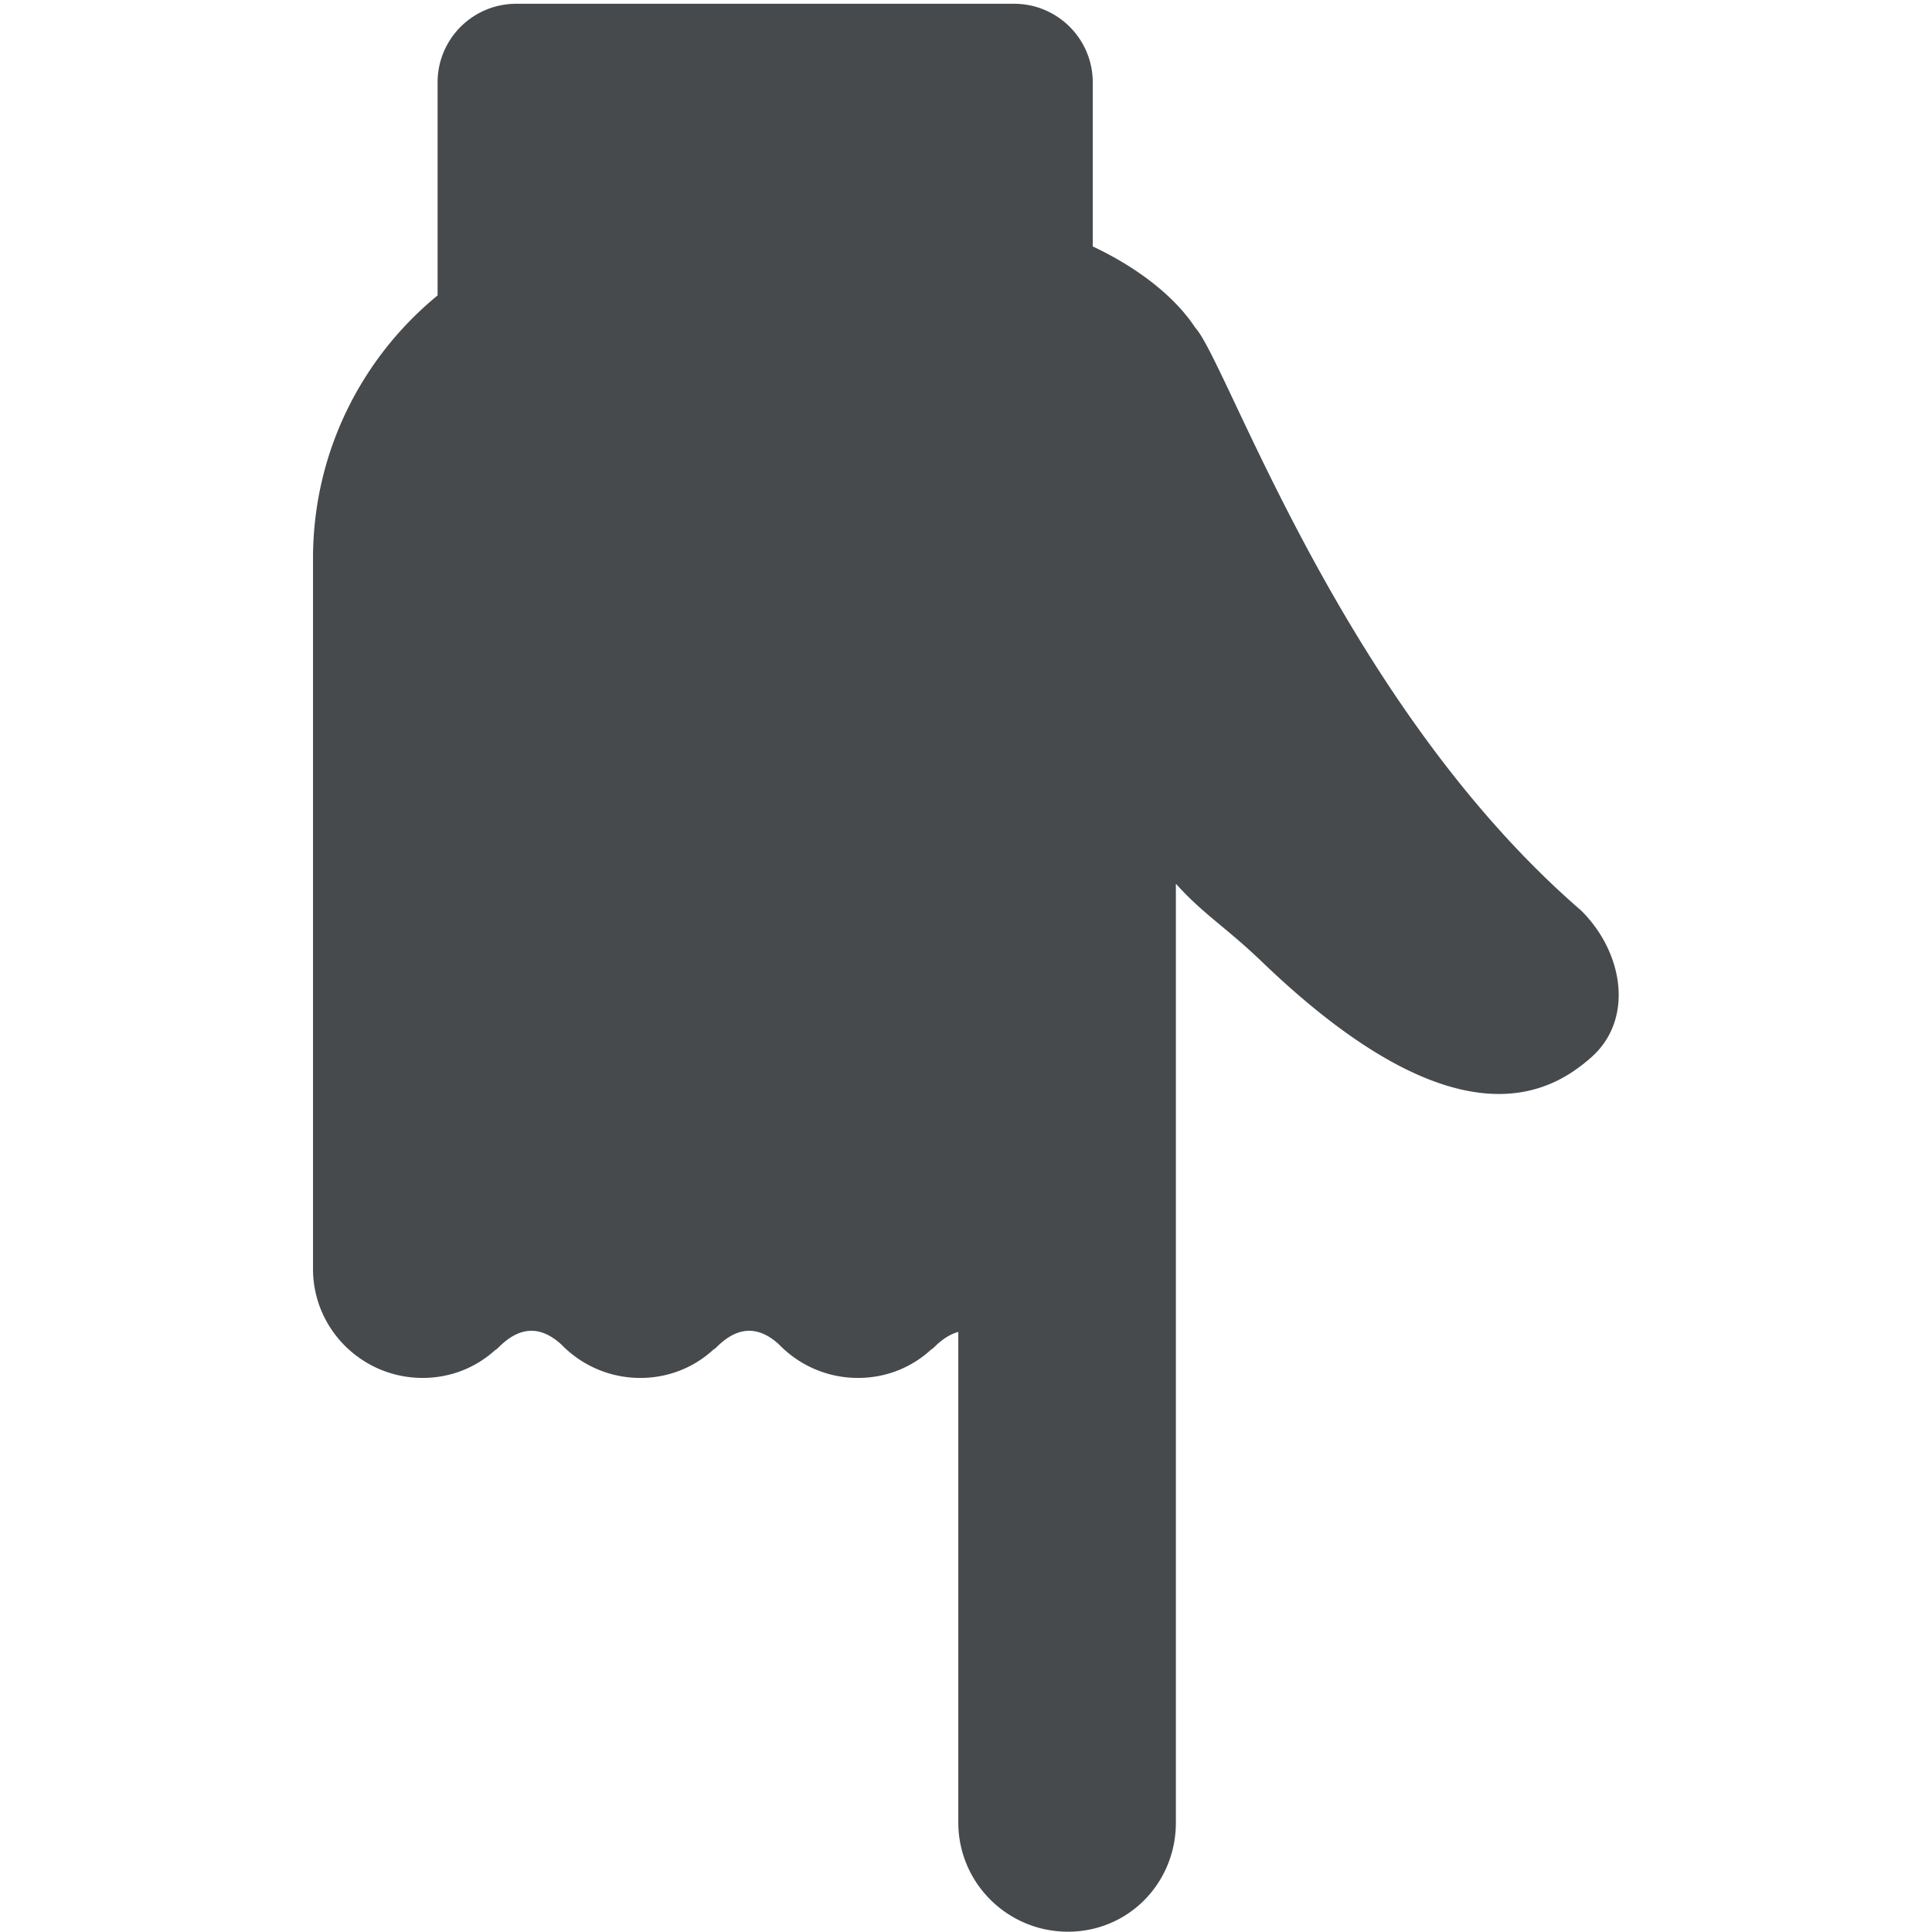
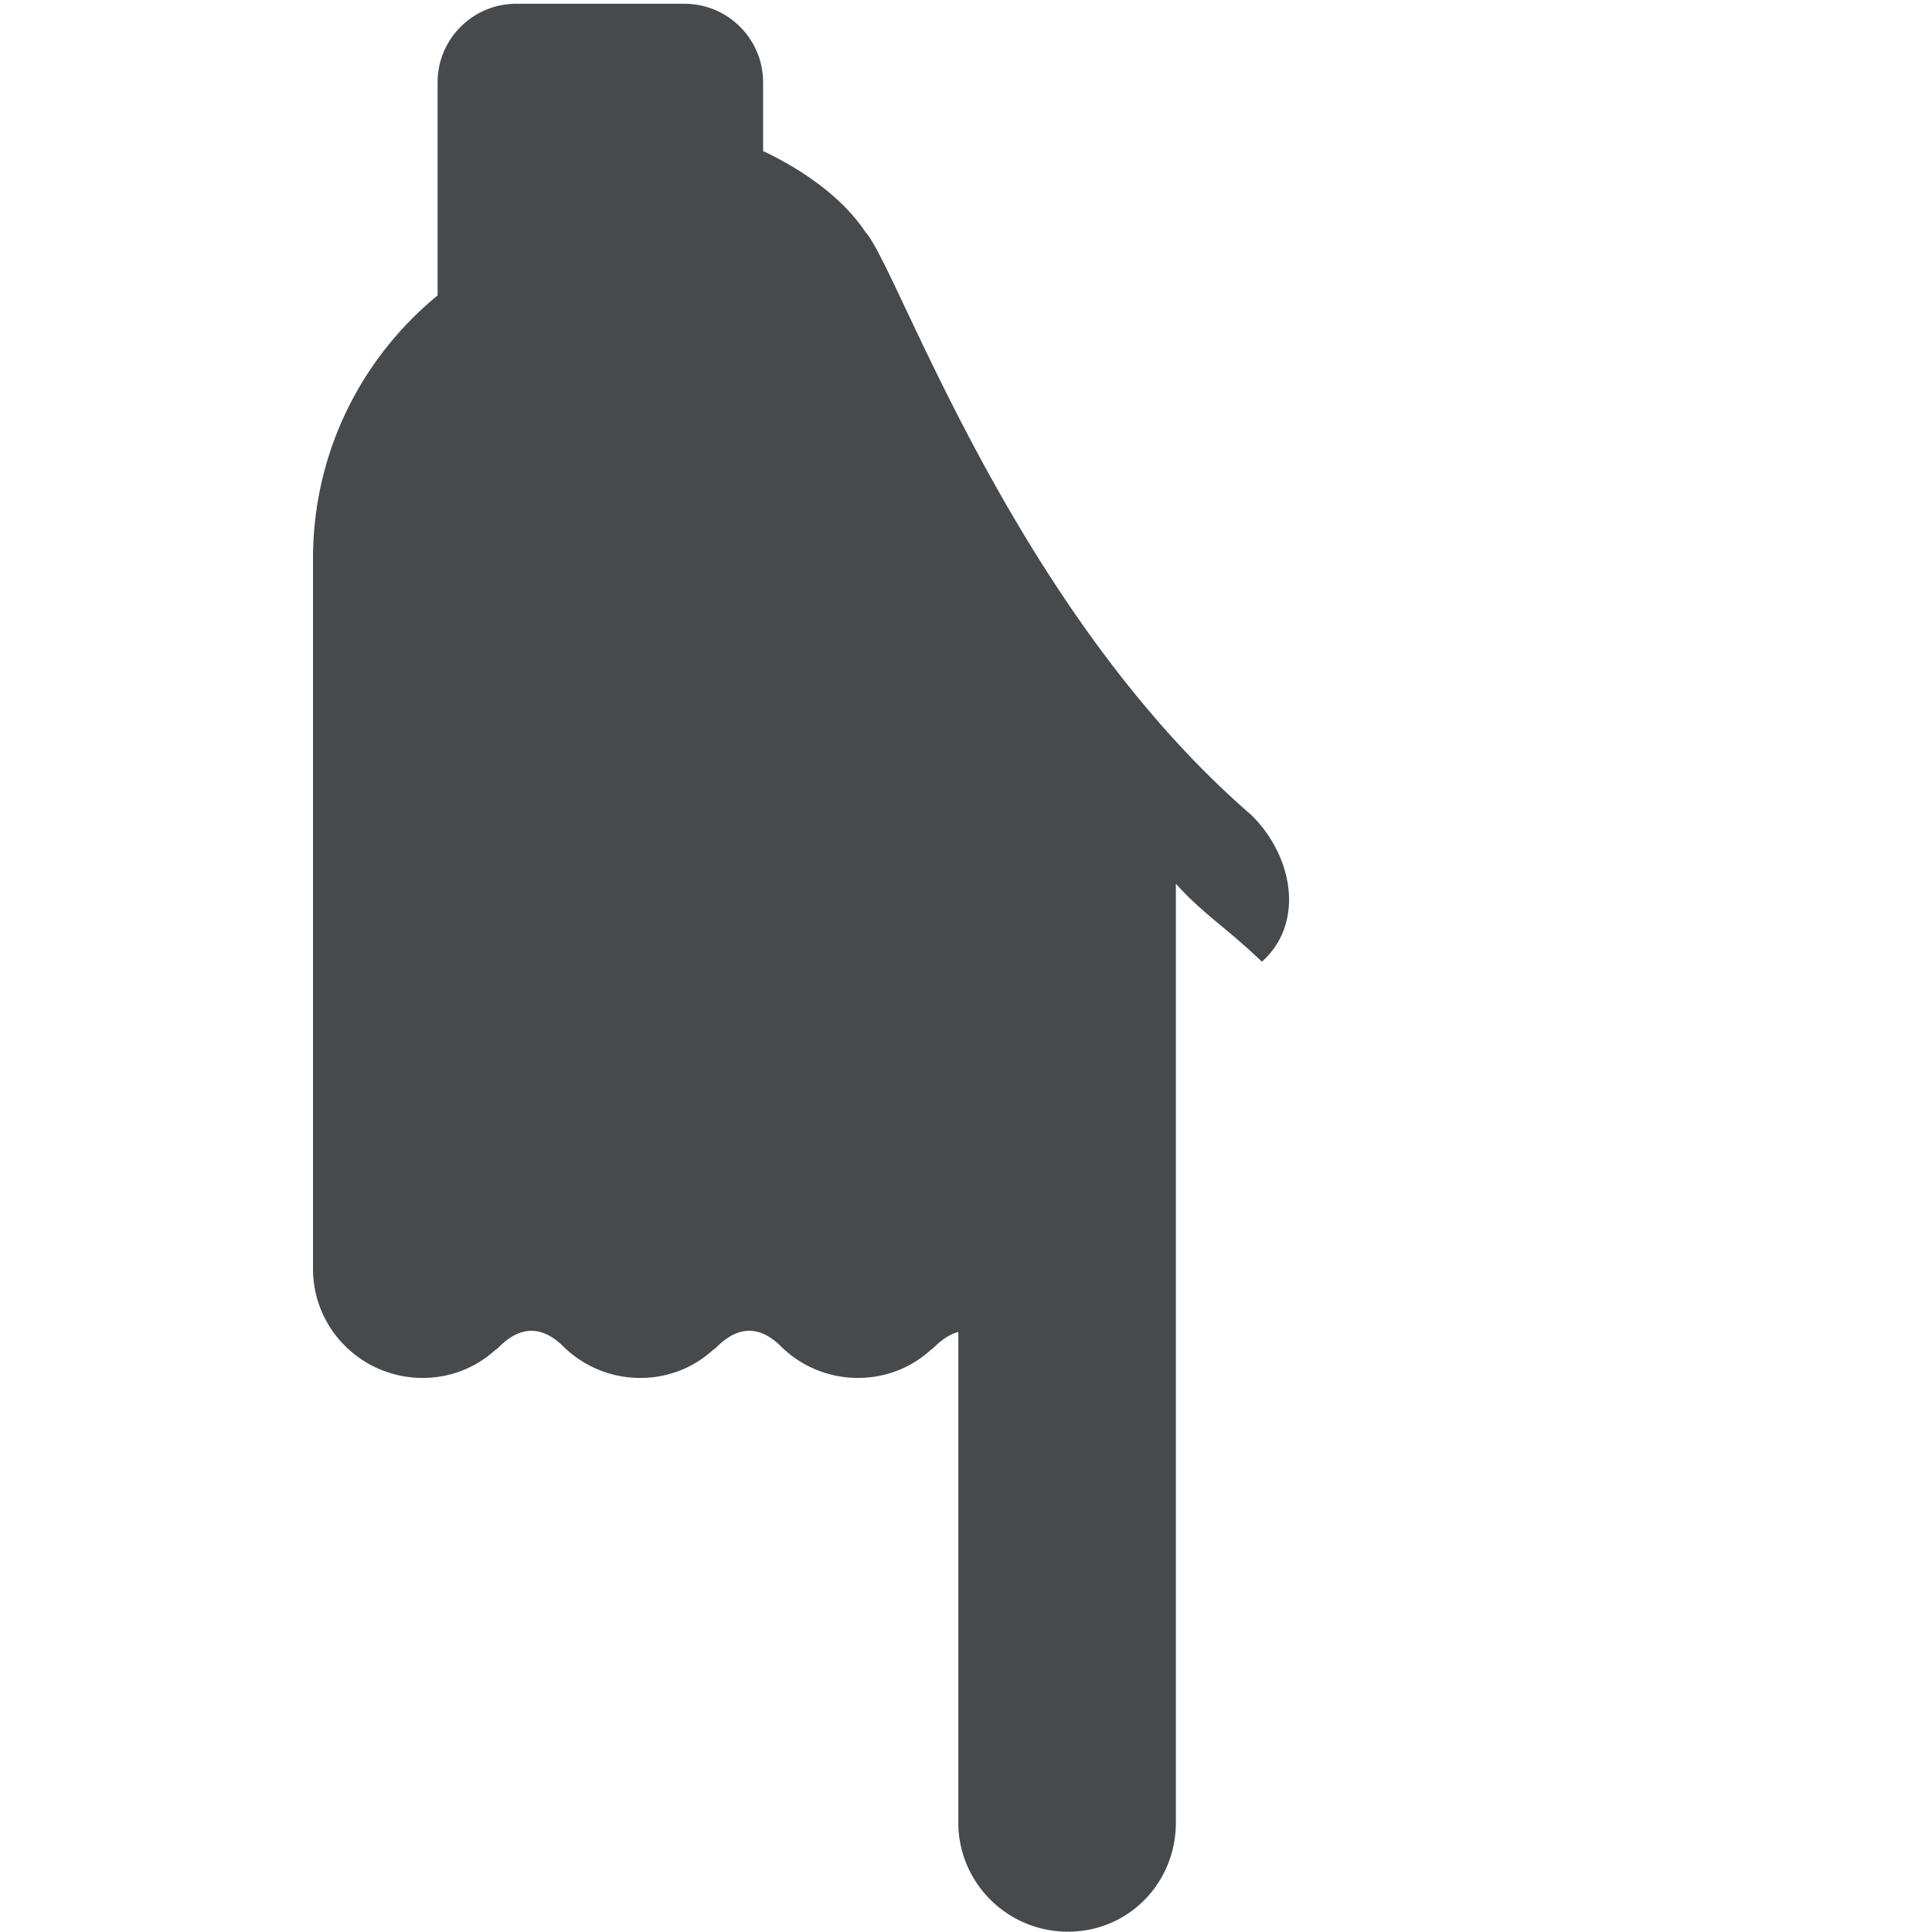
<svg xmlns="http://www.w3.org/2000/svg" width="800px" height="800px" viewBox="0 0 512 512" aria-hidden="true" role="img" class="iconify iconify--fxemoji" preserveAspectRatio="xMidYMid meet">
-   <path fill="#464A4C" d="M311.62 483.011V234.203c7.42 8.228 13.186 11.434 22.796 20.665c51.197 49.178 76.106 35.292 87.357 25.271c11.251-10.022 8.527-27.666-2.75-38.837c-63.474-54.893-93.783-145.273-102.262-154.461c-5.927-8.993-16.352-16.442-27.17-21.533V21.84c0-11.509-9.33-20.839-20.839-20.839H136.805c-11.509 0-20.839 9.33-20.839 20.839v56.455C95.812 94.819 82.95 119.909 82.95 148.004v188.281c0 15.945 13.022 28.88 29.053 28.88c7.479 0 14.194-2.799 19.24-7.397c.245-.098.566-.372.974-.78c5.429-5.429 10.971-5.853 16.651-.579a29.047 29.047 0 0 0 20.823 8.757c7.532 0 14.293-2.837 19.351-7.494c.249-.126.537-.342.878-.683c5.623-5.623 11.11-5.625 16.485-.736c5.29 5.489 12.731 8.914 20.973 8.914c7.532 0 14.293-2.837 19.351-7.494c.249-.126.537-.342.878-.683c2.138-2.138 4.257-3.455 6.357-4.01v130.034c0 15.959 13.022 28.909 29.053 28.909c16.073-.003 28.603-12.938 28.603-28.912z" />
+   <path fill="#464A4C" d="M311.62 483.011V234.203c7.42 8.228 13.186 11.434 22.796 20.665c11.251-10.022 8.527-27.666-2.75-38.837c-63.474-54.893-93.783-145.273-102.262-154.461c-5.927-8.993-16.352-16.442-27.17-21.533V21.84c0-11.509-9.33-20.839-20.839-20.839H136.805c-11.509 0-20.839 9.33-20.839 20.839v56.455C95.812 94.819 82.95 119.909 82.95 148.004v188.281c0 15.945 13.022 28.88 29.053 28.88c7.479 0 14.194-2.799 19.24-7.397c.245-.098.566-.372.974-.78c5.429-5.429 10.971-5.853 16.651-.579a29.047 29.047 0 0 0 20.823 8.757c7.532 0 14.293-2.837 19.351-7.494c.249-.126.537-.342.878-.683c5.623-5.623 11.11-5.625 16.485-.736c5.29 5.489 12.731 8.914 20.973 8.914c7.532 0 14.293-2.837 19.351-7.494c.249-.126.537-.342.878-.683c2.138-2.138 4.257-3.455 6.357-4.01v130.034c0 15.959 13.022 28.909 29.053 28.909c16.073-.003 28.603-12.938 28.603-28.912z" />
</svg>